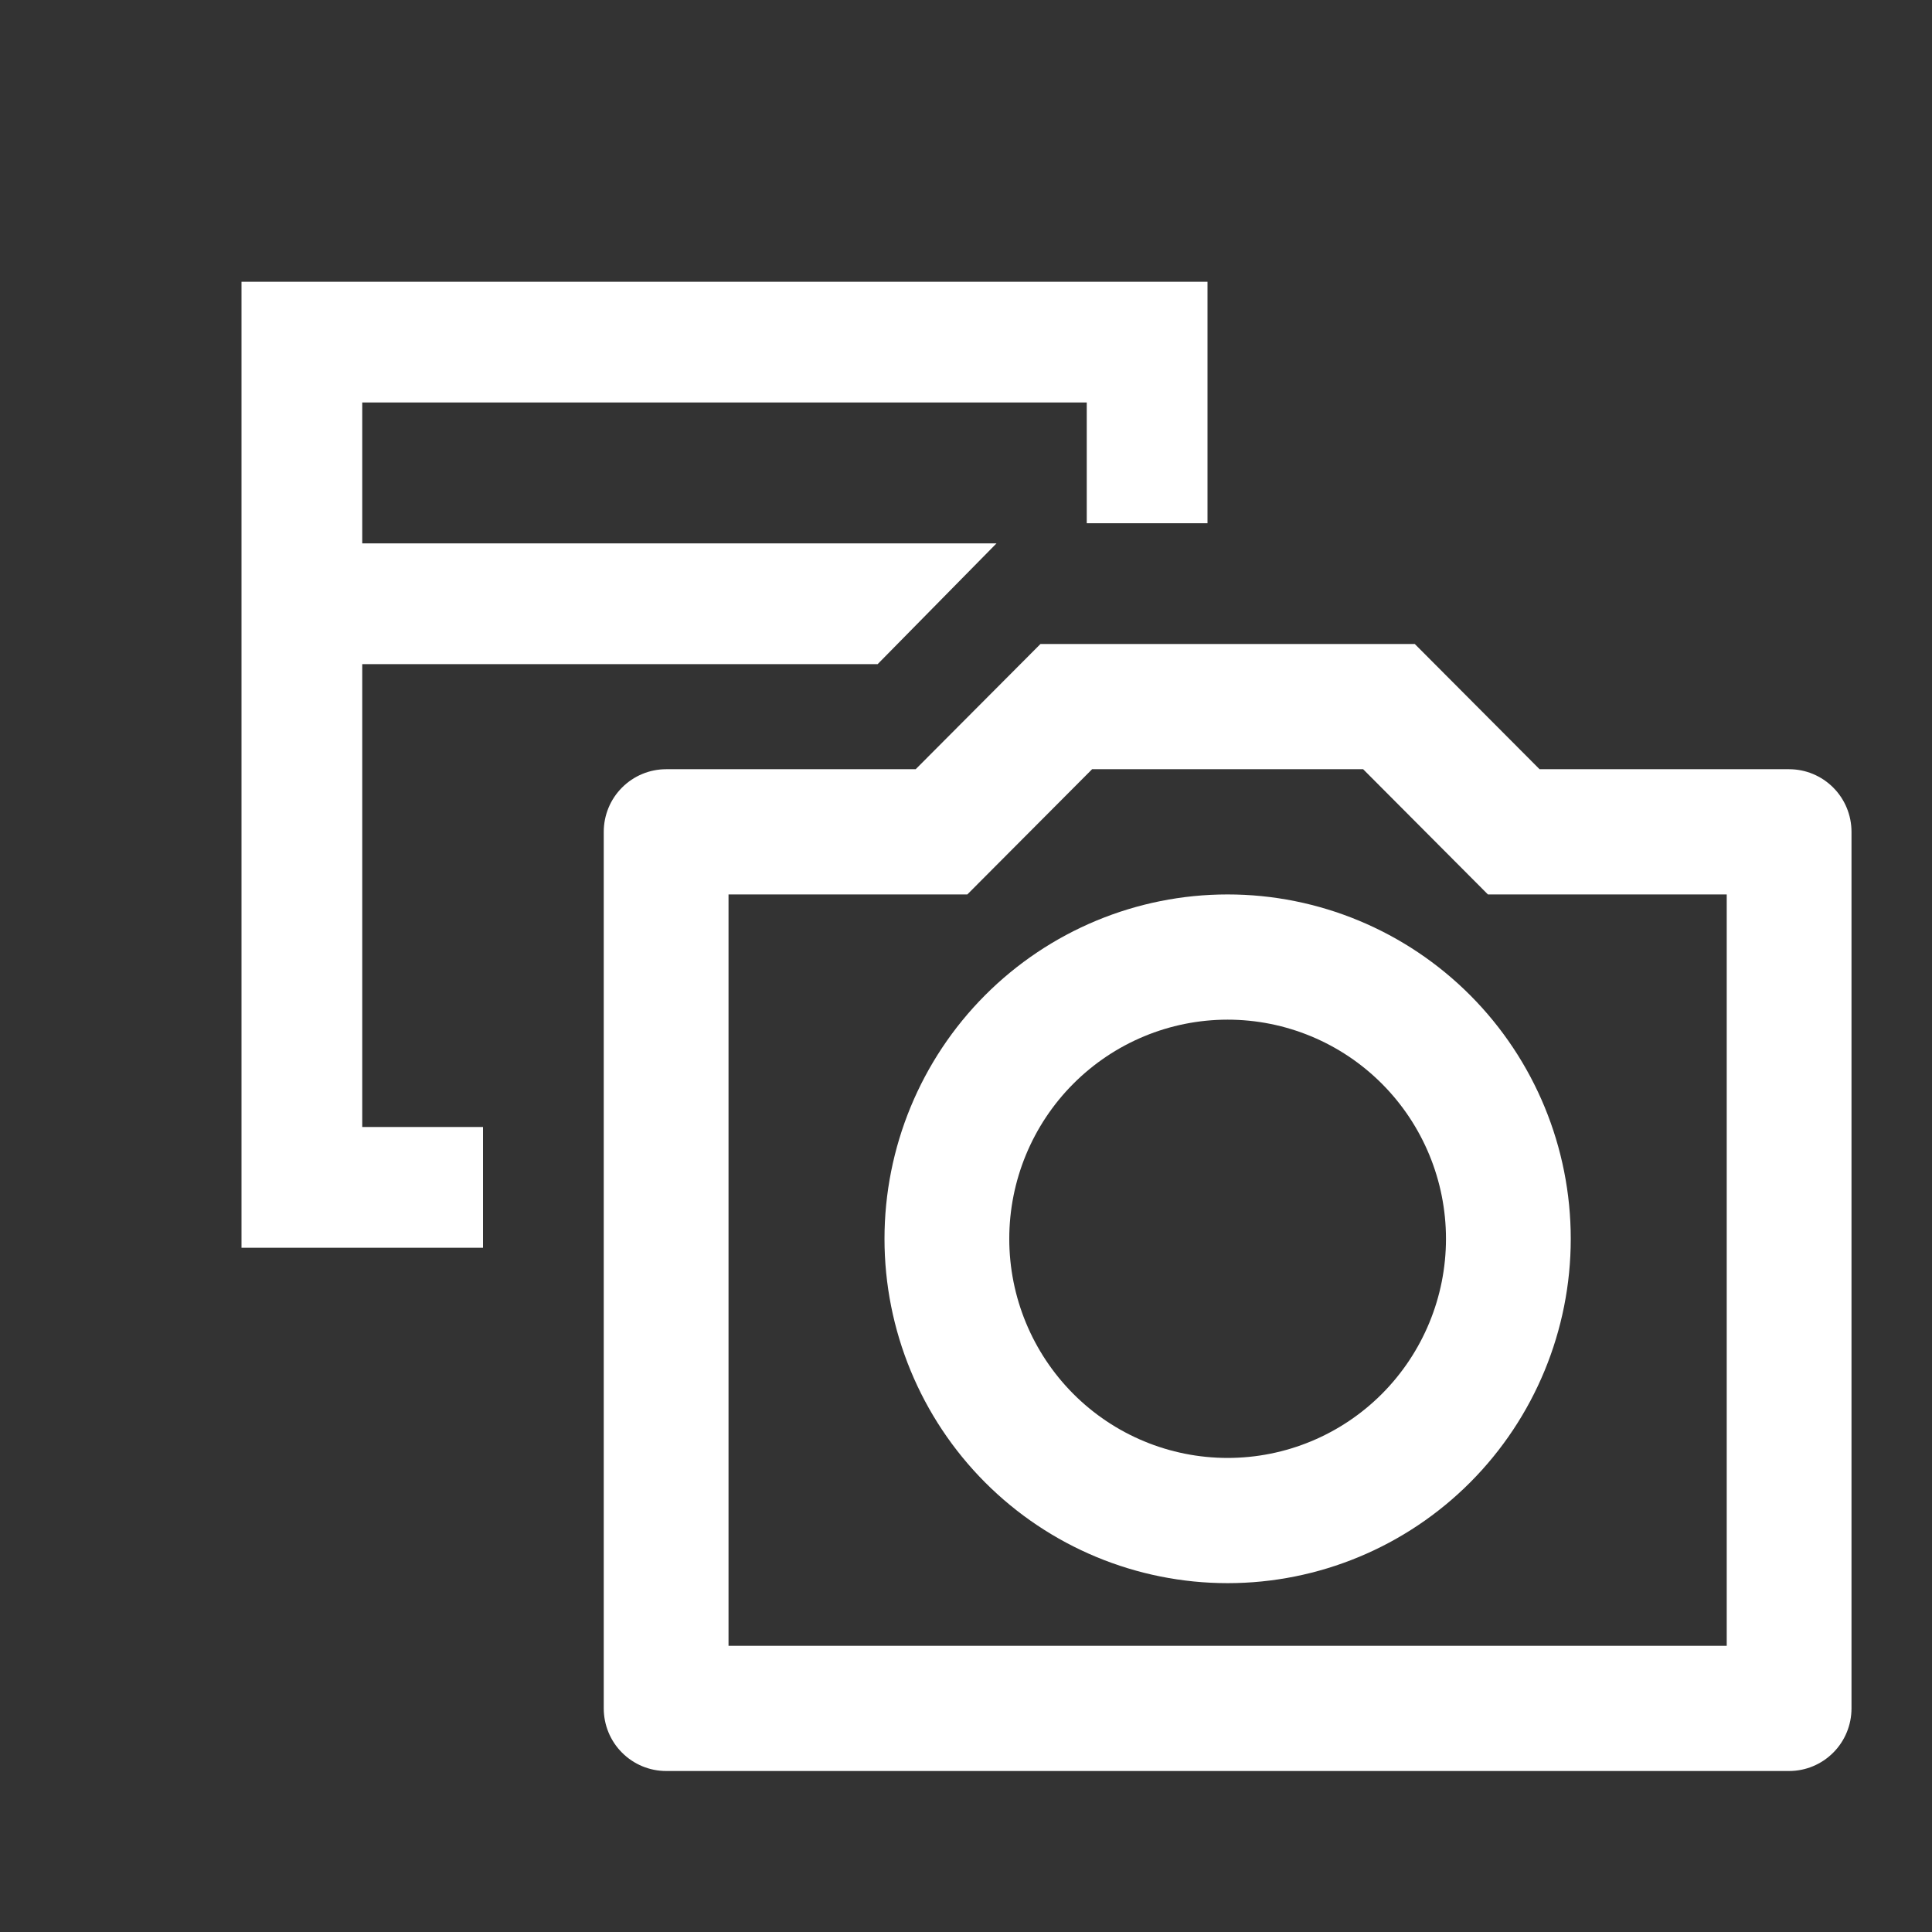
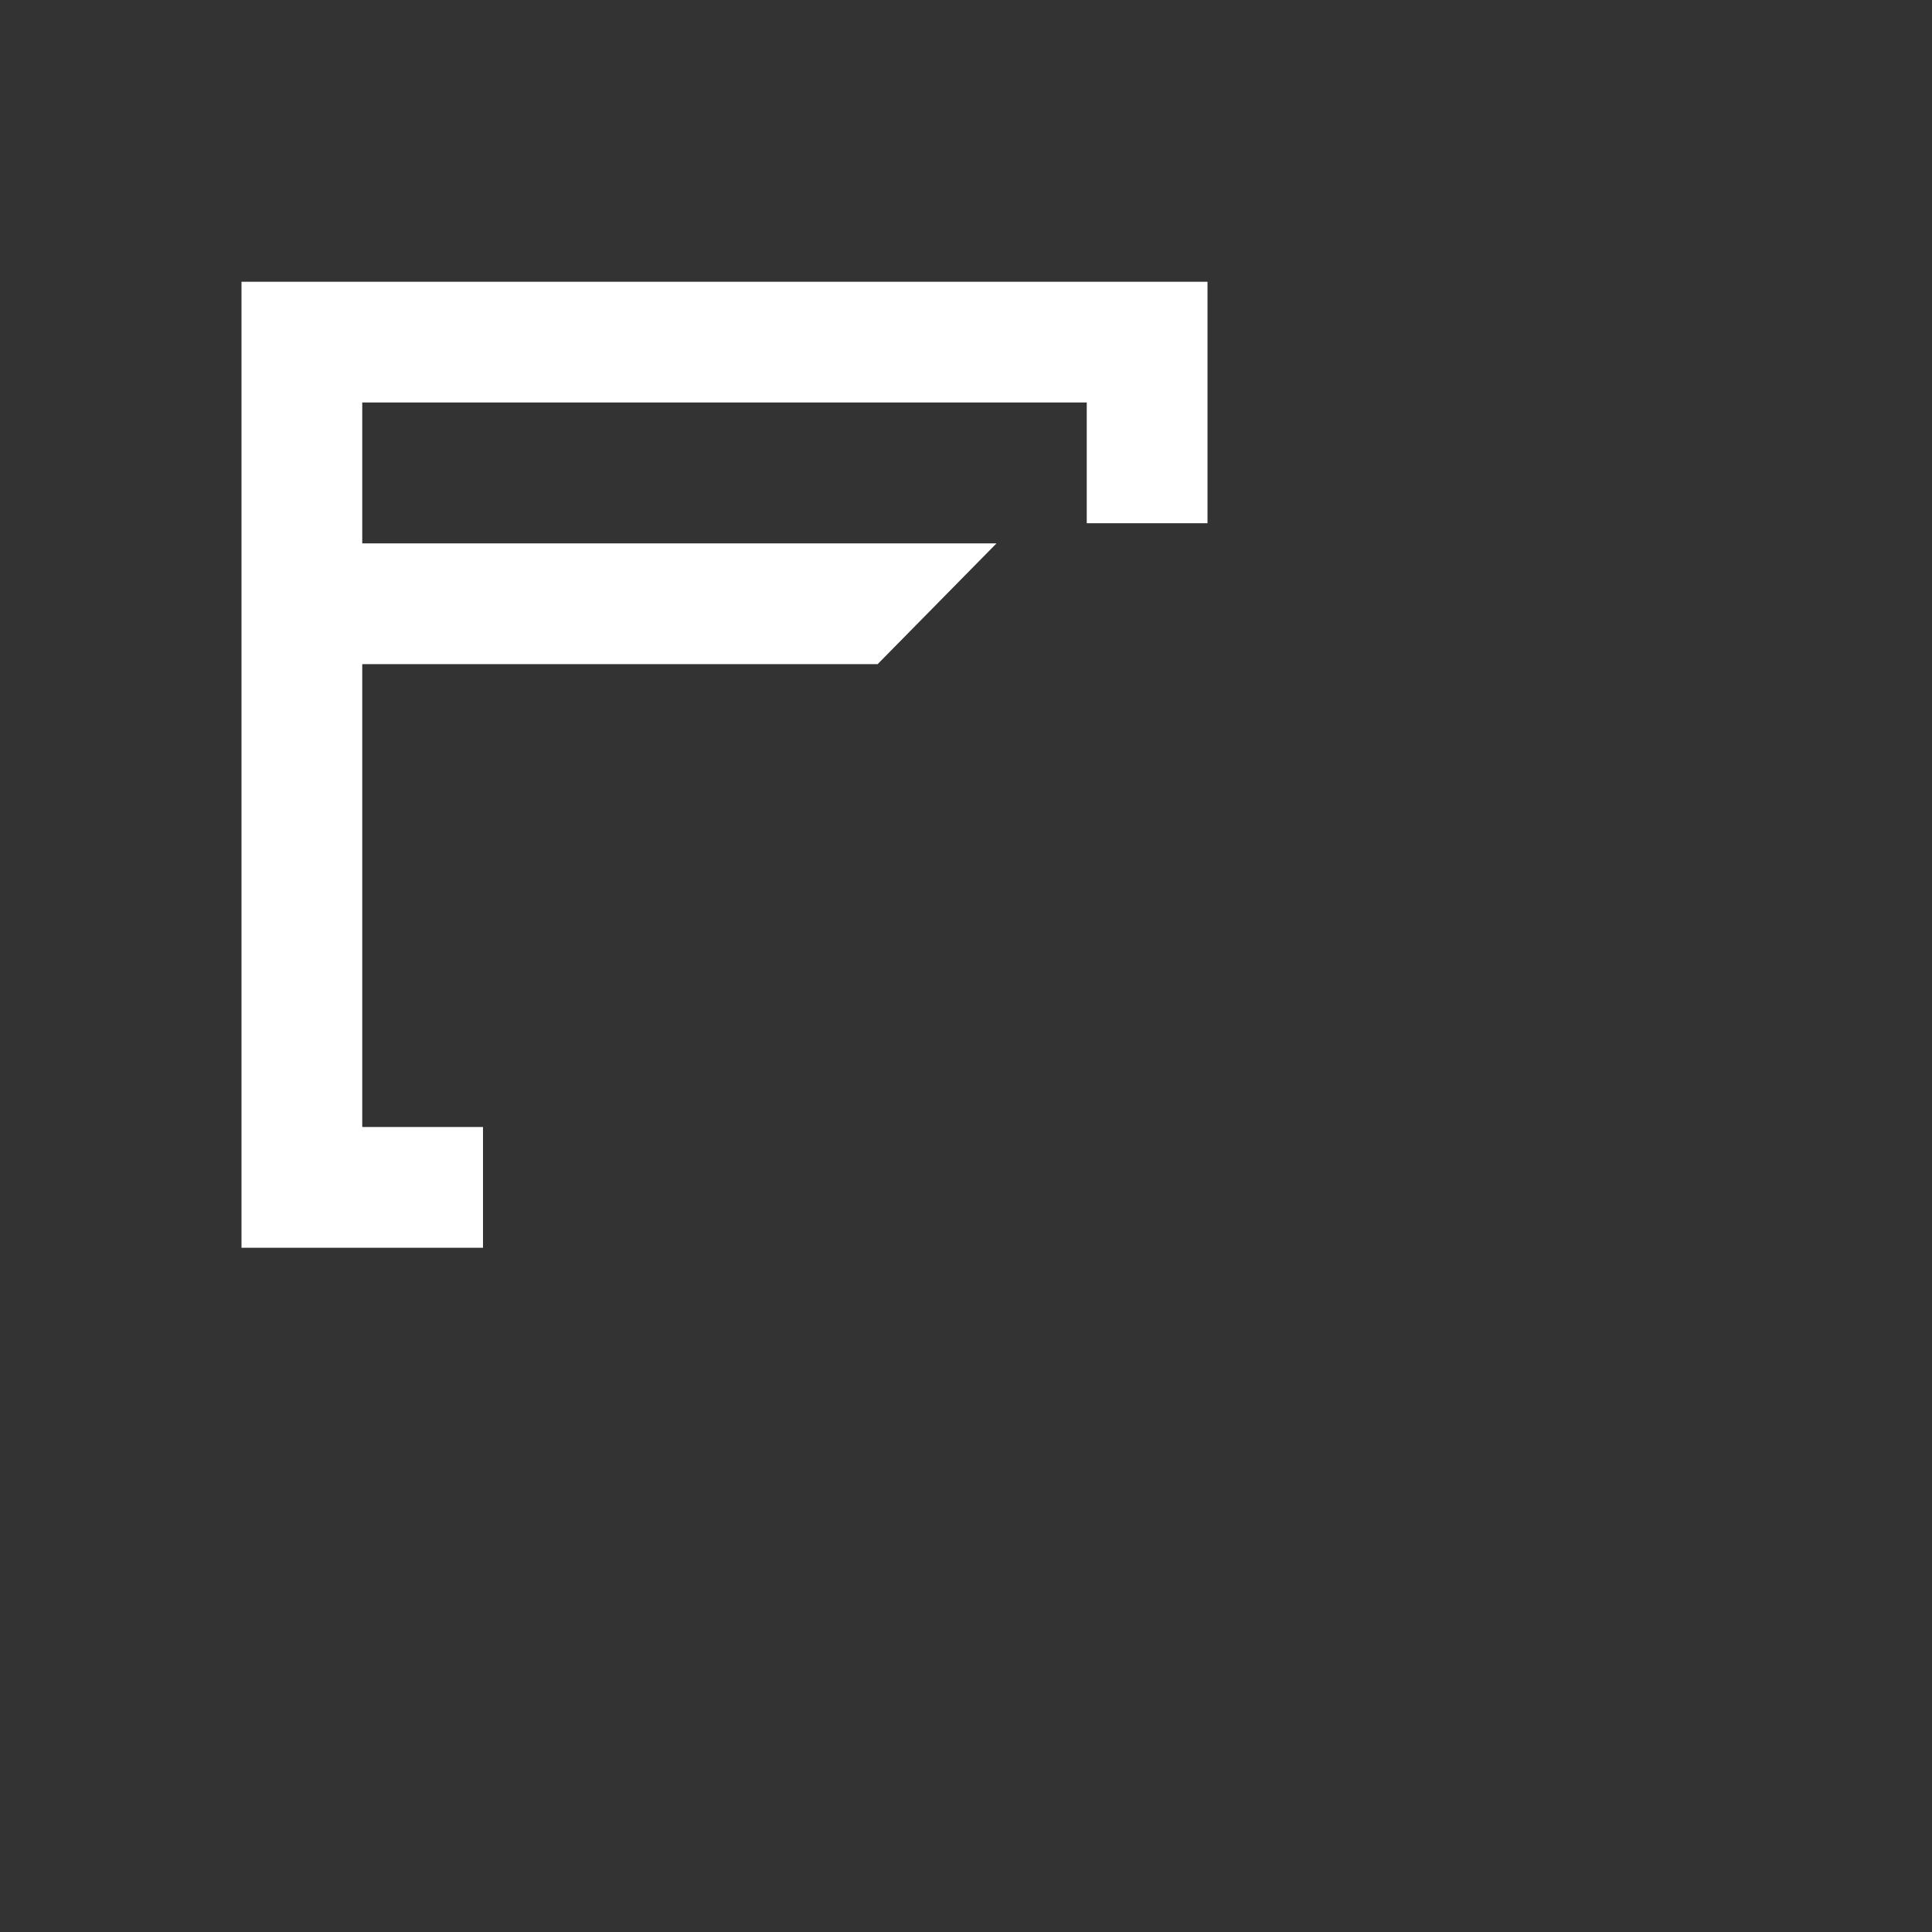
<svg xmlns="http://www.w3.org/2000/svg" width="48" height="48" viewBox="0 0 48 48" fill="none">
  <rect x="0" y="0" width="48" height="48" fill="#333333" stroke="none" />
-   <path d="M27.133 19.111L24.033 22.222H18.1V40.889H42.9V22.222H36.967L33.867 19.111H27.133ZM25.85 16H35.15L38.25 19.111H44.45C44.861 19.111 45.255 19.275 45.546 19.567C45.837 19.858 46 20.254 46 20.667V42.444C46 42.857 45.837 43.253 45.546 43.544C45.255 43.836 44.861 44 44.45 44H16.55C16.139 44 15.745 43.836 15.454 43.544C15.163 43.253 15 42.857 15 42.444V20.667C15 20.254 15.163 19.858 15.454 19.567C15.745 19.275 16.139 19.111 16.55 19.111H22.75L25.85 16ZM30.5 39.333C28.239 39.333 26.071 38.432 24.472 36.828C22.873 35.223 21.975 33.047 21.975 30.778C21.975 28.509 22.873 26.333 24.472 24.728C26.071 23.124 28.239 22.222 30.5 22.222C32.761 22.222 34.929 23.124 36.528 24.728C38.127 26.333 39.025 28.509 39.025 30.778C39.025 33.047 38.127 35.223 36.528 36.828C34.929 38.432 32.761 39.333 30.5 39.333ZM30.5 36.222C31.939 36.222 33.319 35.649 34.336 34.628C35.353 33.606 35.925 32.222 35.925 30.778C35.925 29.334 35.353 27.949 34.336 26.928C33.319 25.907 31.939 25.333 30.5 25.333C29.061 25.333 27.681 25.907 26.664 26.928C25.647 27.949 25.075 29.334 25.075 30.778C25.075 32.222 25.647 33.606 26.664 34.628C27.681 35.649 29.061 36.222 30.5 36.222V36.222Z" fill="white" />
  <path fill-rule="evenodd" clip-rule="evenodd" d="M9 10H27V13H30V10V7H27H9H6V10V28V31H9H12V28H9V16.5H21.805L24.758 13.5H9V10Z" fill="white" />
</svg>